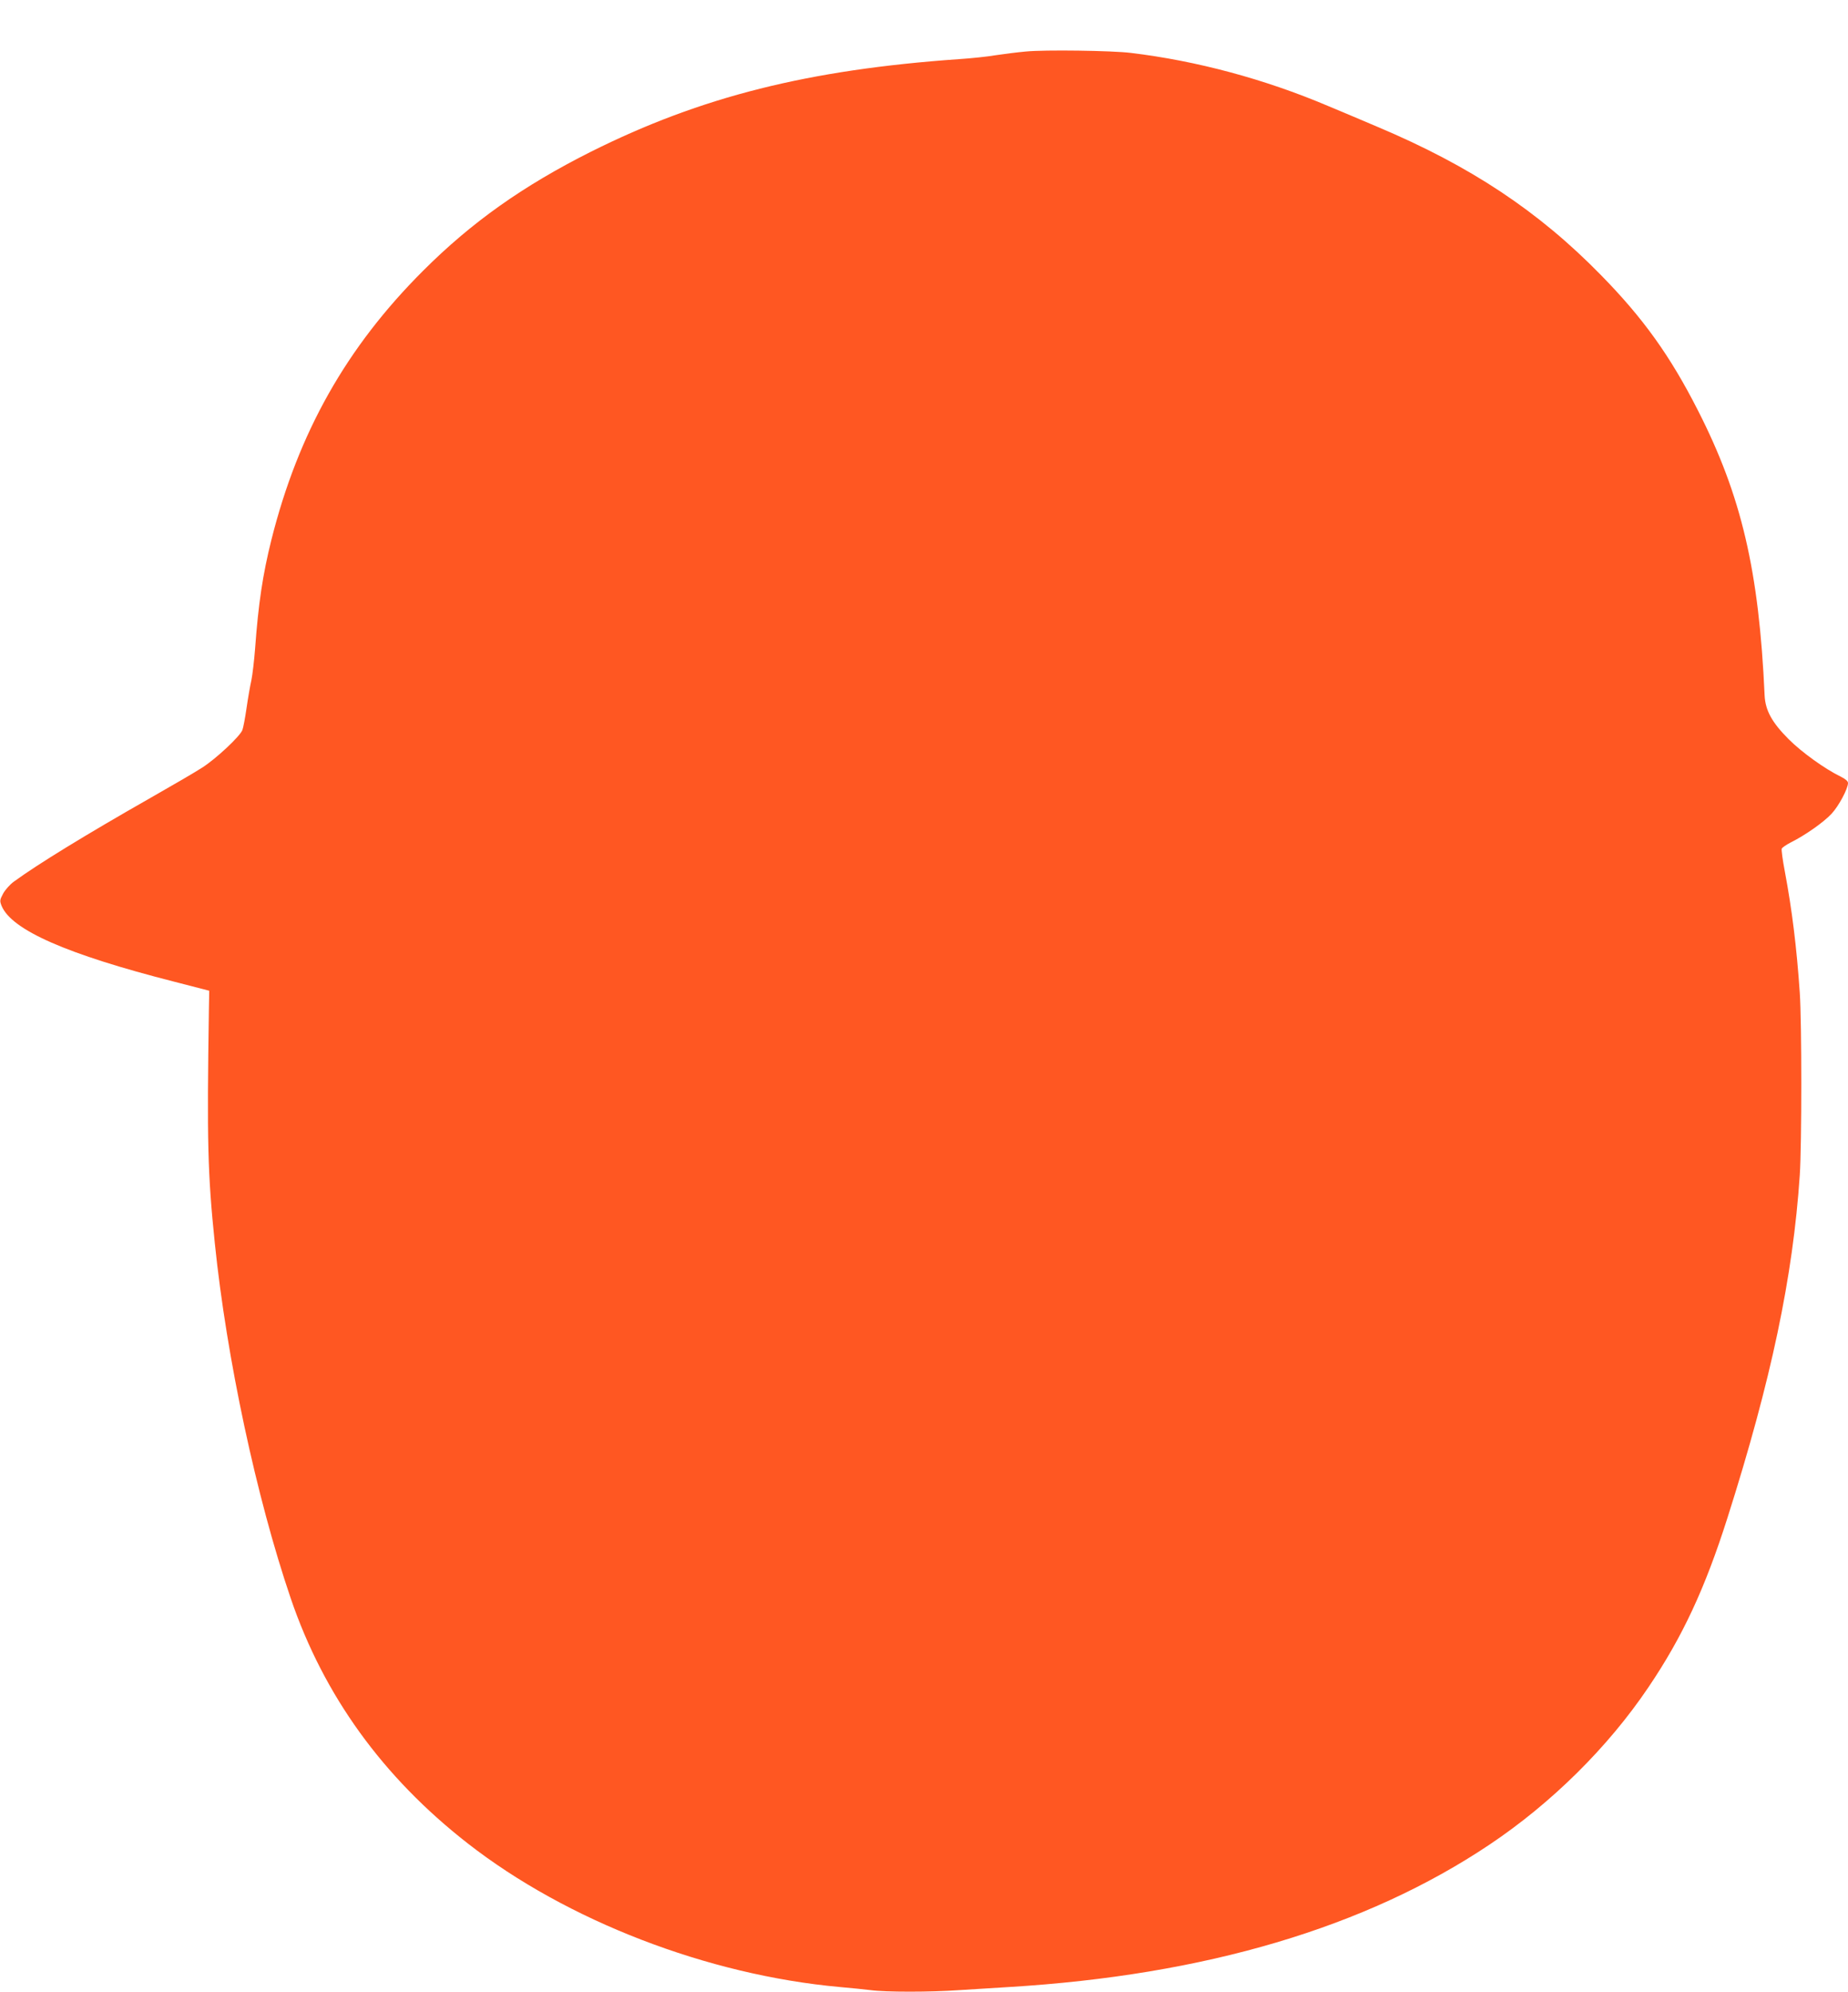
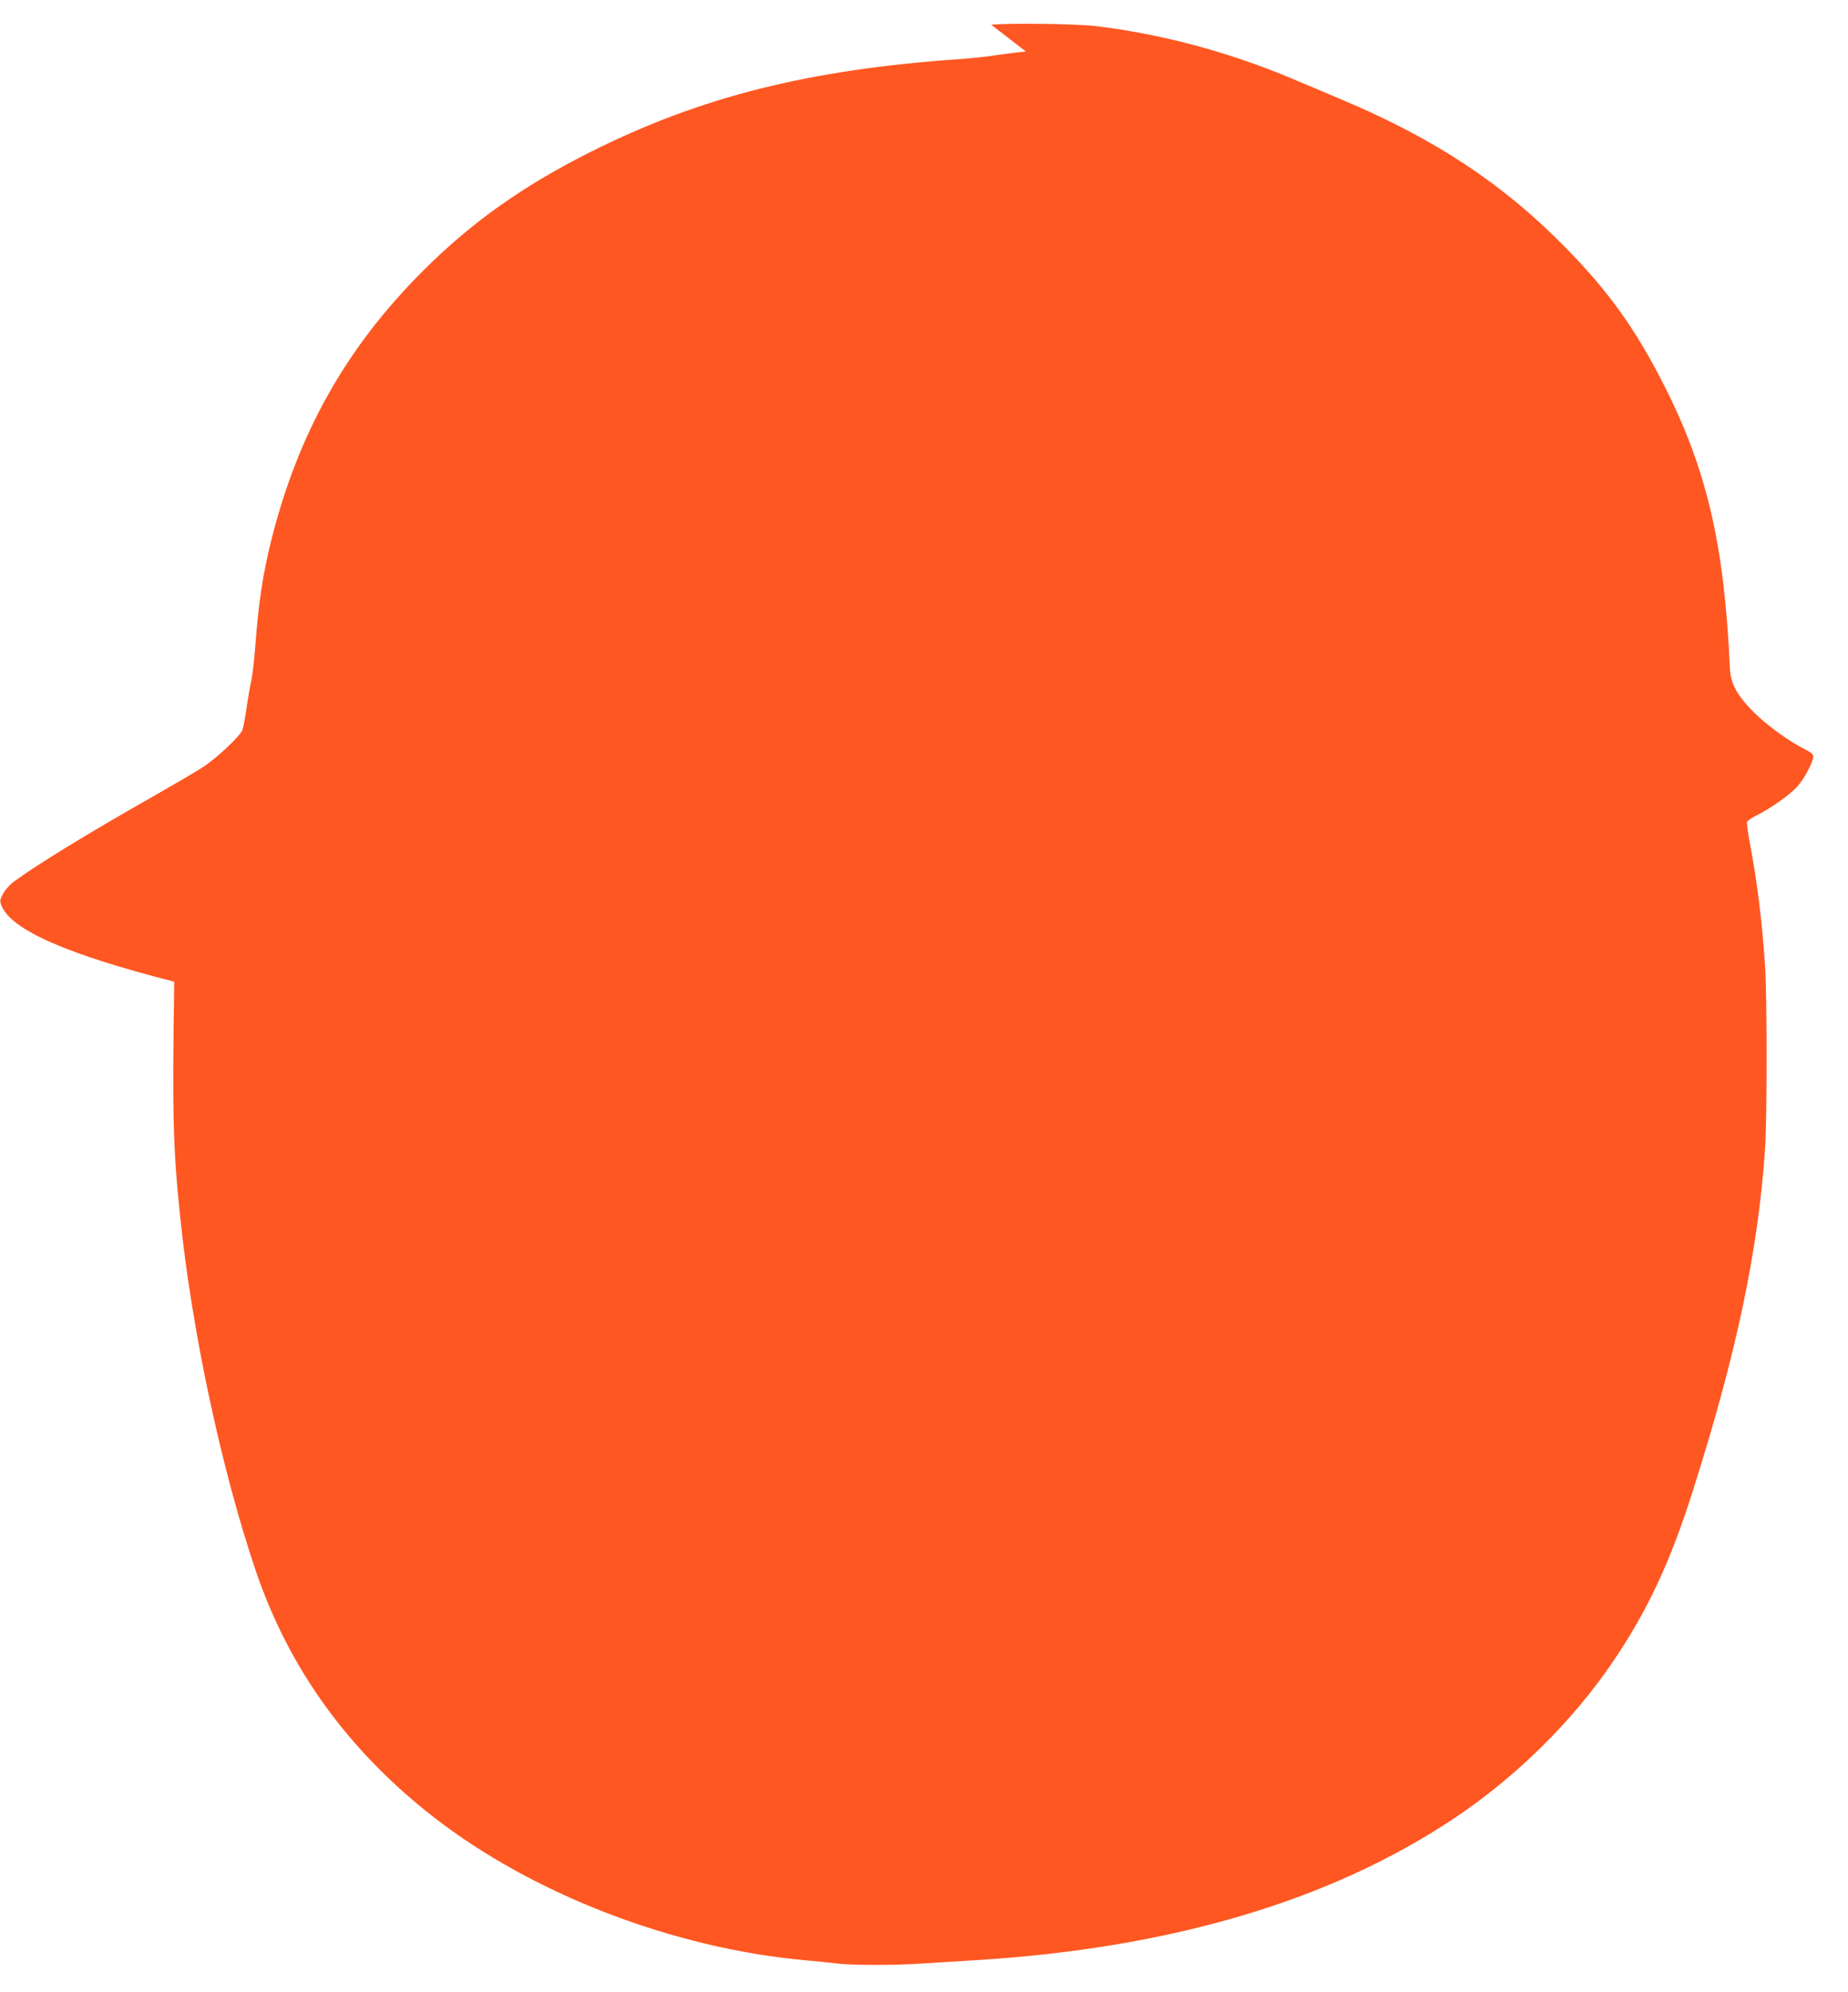
<svg xmlns="http://www.w3.org/2000/svg" version="1.0" width="1188pt" height="1280pt" viewBox="0 0 1188 1280" preserveAspectRatio="xMidYMid meet">
  <g transform="translate(0,1280) scale(0.1,-0.1)" fill="#ff5722" stroke="none">
-     <path d="M6595 12469 c-55 -5 -143 -16 -195 -24 -52 -9 -158 -20 -235 -25 -968 -68 -1658 -241 -2366 -595 -438 -220 -768 -454 -1079 -765 -493 -492 -802 -1040 -975 -1728 -56 -224 -84 -411 -105 -699 -6 -78 -17 -171 -24 -205 -8 -35 -22 -115 -31 -178 -9 -63 -21 -127 -27 -142 -15 -40 -171 -186 -258 -241 -41 -27 -194 -116 -340 -199 -411 -234 -716 -421 -871 -534 -25 -18 -56 -53 -69 -77 -22 -41 -22 -47 -10 -78 64 -156 420 -312 1110 -488 l225 -58 -2 -114 c-13 -860 -8 -1061 38 -1509 76 -739 267 -1633 488 -2282 213 -625 592 -1149 1138 -1575 637 -497 1542 -846 2393 -923 69 -6 158 -15 198 -20 94 -13 384 -13 566 0 77 5 222 14 321 20 1261 76 2294 382 3090 915 399 267 762 626 1021 1010 220 325 365 637 509 1090 282 887 421 1548 465 2203 13 195 13 981 0 1172 -20 292 -50 534 -96 779 -14 73 -23 140 -20 147 3 7 29 25 58 40 91 45 212 130 262 184 46 49 106 161 106 198 0 12 -17 26 -47 41 -101 49 -250 156 -334 240 -108 108 -150 185 -155 281 -36 803 -149 1284 -429 1833 -178 350 -352 593 -624 870 -401 410 -838 700 -1436 952 -82 35 -226 96 -320 135 -406 172 -842 289 -1265 340 -119 15 -555 21 -675 9z" />
+     <path d="M6595 12469 c-55 -5 -143 -16 -195 -24 -52 -9 -158 -20 -235 -25 -968 -68 -1658 -241 -2366 -595 -438 -220 -768 -454 -1079 -765 -493 -492 -802 -1040 -975 -1728 -56 -224 -84 -411 -105 -699 -6 -78 -17 -171 -24 -205 -8 -35 -22 -115 -31 -178 -9 -63 -21 -127 -27 -142 -15 -40 -171 -186 -258 -241 -41 -27 -194 -116 -340 -199 -411 -234 -716 -421 -871 -534 -25 -18 -56 -53 -69 -77 -22 -41 -22 -47 -10 -78 64 -156 420 -312 1110 -488 c-13 -860 -8 -1061 38 -1509 76 -739 267 -1633 488 -2282 213 -625 592 -1149 1138 -1575 637 -497 1542 -846 2393 -923 69 -6 158 -15 198 -20 94 -13 384 -13 566 0 77 5 222 14 321 20 1261 76 2294 382 3090 915 399 267 762 626 1021 1010 220 325 365 637 509 1090 282 887 421 1548 465 2203 13 195 13 981 0 1172 -20 292 -50 534 -96 779 -14 73 -23 140 -20 147 3 7 29 25 58 40 91 45 212 130 262 184 46 49 106 161 106 198 0 12 -17 26 -47 41 -101 49 -250 156 -334 240 -108 108 -150 185 -155 281 -36 803 -149 1284 -429 1833 -178 350 -352 593 -624 870 -401 410 -838 700 -1436 952 -82 35 -226 96 -320 135 -406 172 -842 289 -1265 340 -119 15 -555 21 -675 9z" />
  </g>
</svg>